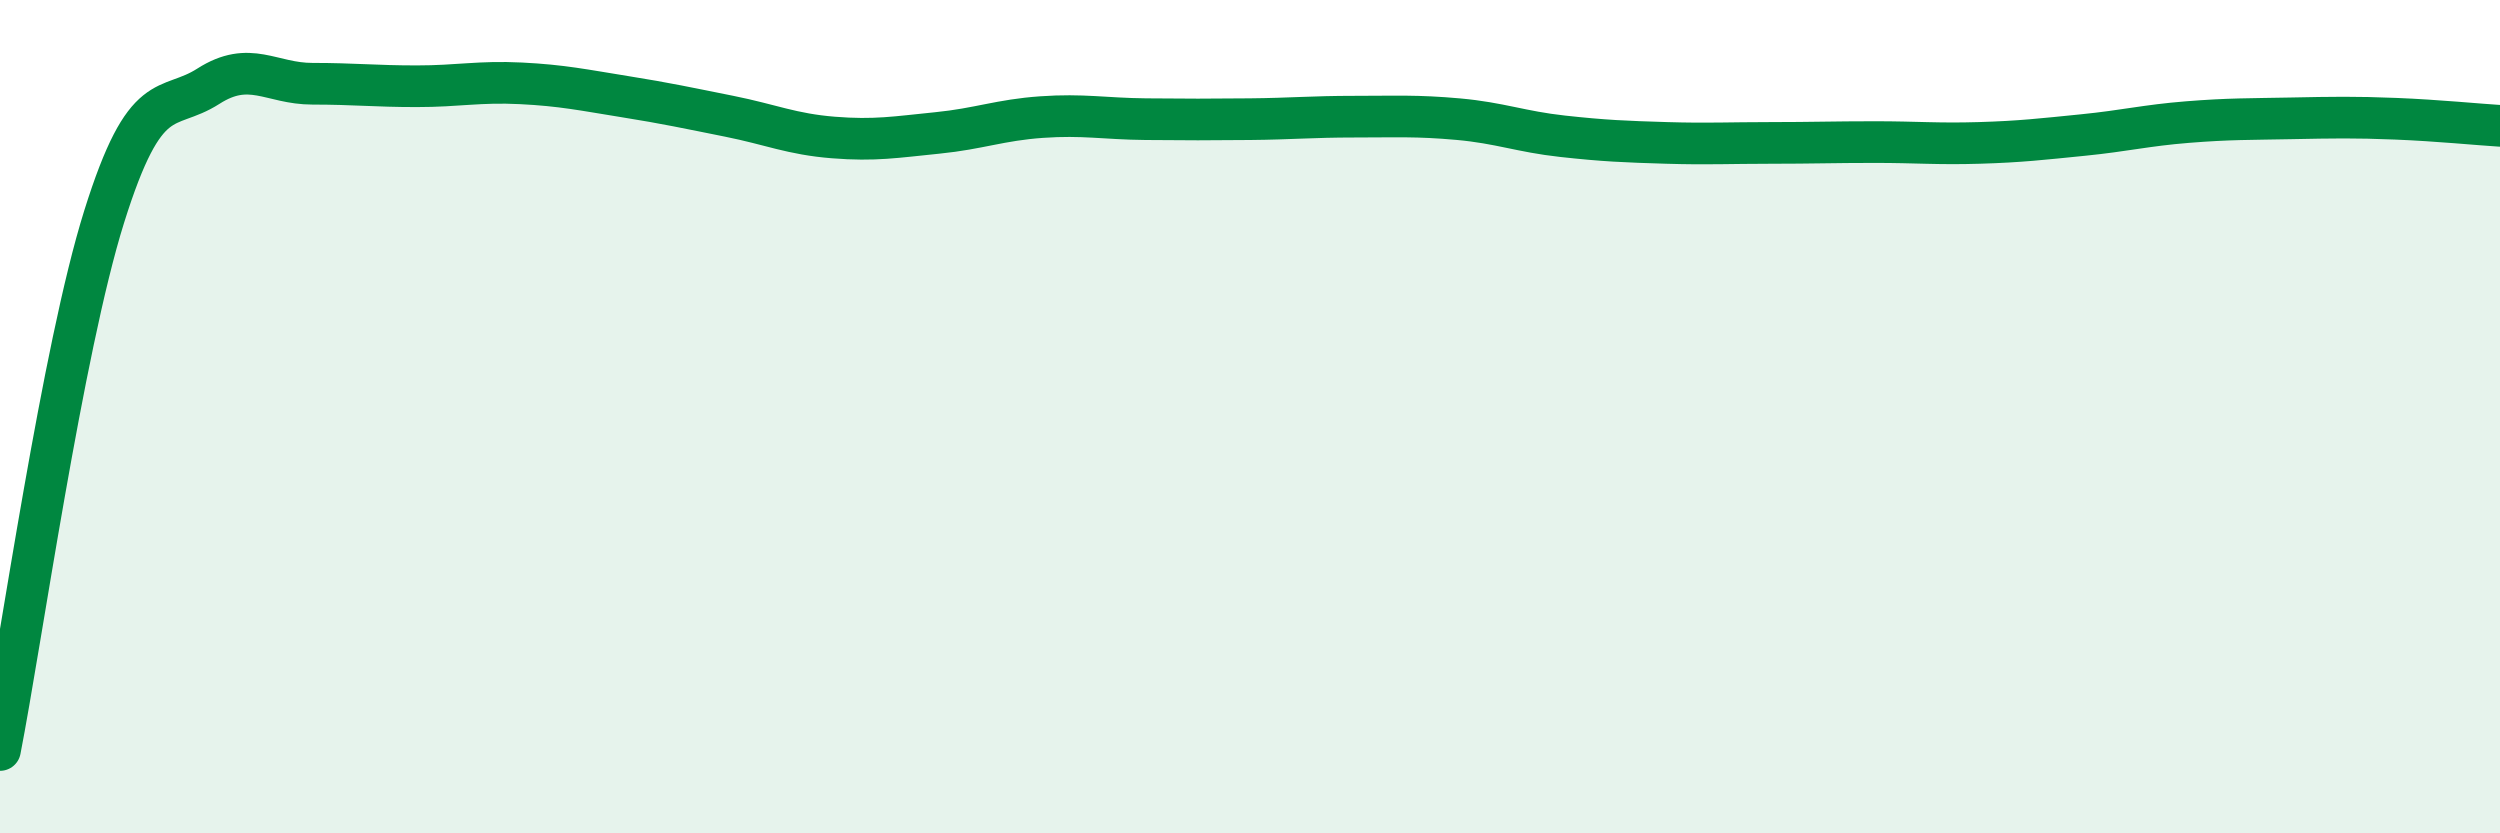
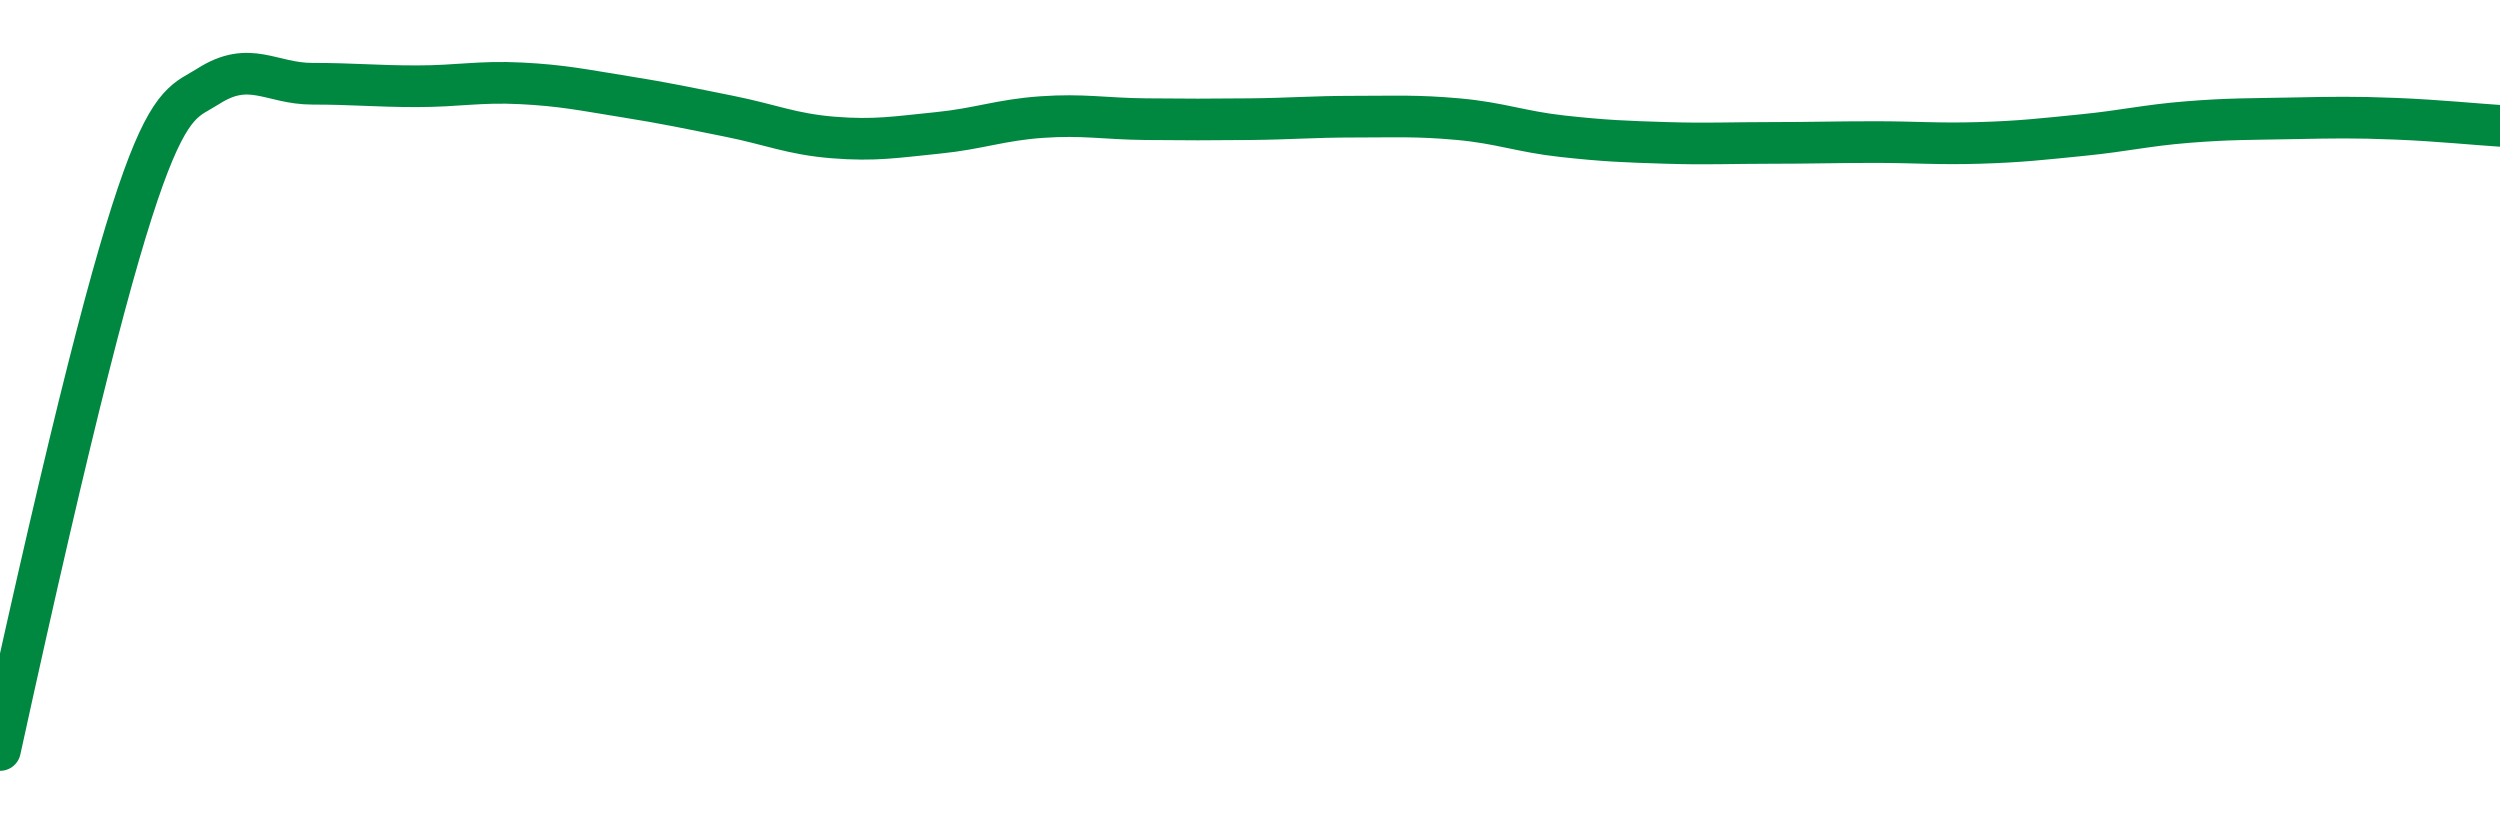
<svg xmlns="http://www.w3.org/2000/svg" width="60" height="20" viewBox="0 0 60 20">
-   <path d="M 0,18 C 0.5,15.44 1.5,8.39 2.5,5.2 C 3.5,2.01 4,2.71 5,2.07 C 6,1.43 6.5,2.01 7.5,2.01 C 8.5,2.01 9,2.07 10,2.07 C 11,2.07 11.5,1.95 12.5,2 C 13.5,2.05 14,2.16 15,2.32 C 16,2.48 16.5,2.59 17.5,2.79 C 18.5,2.99 19,3.22 20,3.3 C 21,3.38 21.5,3.29 22.5,3.19 C 23.5,3.09 24,2.88 25,2.81 C 26,2.74 26.5,2.85 27.5,2.86 C 28.5,2.87 29,2.87 30,2.86 C 31,2.85 31.5,2.8 32.5,2.8 C 33.5,2.8 34,2.77 35,2.86 C 36,2.95 36.5,3.16 37.5,3.27 C 38.5,3.38 39,3.4 40,3.43 C 41,3.46 41.5,3.43 42.5,3.43 C 43.5,3.43 44,3.41 45,3.41 C 46,3.41 46.5,3.46 47.5,3.43 C 48.5,3.4 49,3.34 50,3.24 C 51,3.14 51.5,3.01 52.5,2.93 C 53.5,2.85 54,2.86 55,2.84 C 56,2.82 56.5,2.81 57.5,2.85 C 58.5,2.89 59.5,2.99 60,3.02L60 20L0 20Z" fill="#008740" opacity="0.1" stroke-linecap="round" stroke-linejoin="round" />
-   <path d="M 0,18 C 0.5,15.44 1.5,8.39 2.5,5.2 C 3.5,2.01 4,2.71 5,2.07 C 6,1.43 6.5,2.01 7.5,2.01 C 8.5,2.01 9,2.07 10,2.07 C 11,2.07 11.5,1.95 12.5,2 C 13.5,2.05 14,2.16 15,2.32 C 16,2.48 16.5,2.59 17.5,2.79 C 18.5,2.99 19,3.22 20,3.3 C 21,3.38 21.5,3.29 22.5,3.19 C 23.5,3.09 24,2.88 25,2.81 C 26,2.74 26.5,2.85 27.5,2.86 C 28.5,2.87 29,2.87 30,2.86 C 31,2.85 31.5,2.8 32.5,2.8 C 33.5,2.8 34,2.77 35,2.86 C 36,2.95 36.5,3.16 37.5,3.27 C 38.5,3.38 39,3.4 40,3.43 C 41,3.46 41.5,3.43 42.5,3.43 C 43.5,3.43 44,3.41 45,3.41 C 46,3.41 46.5,3.46 47.5,3.43 C 48.5,3.4 49,3.34 50,3.24 C 51,3.14 51.5,3.01 52.5,2.93 C 53.5,2.85 54,2.86 55,2.84 C 56,2.82 56.5,2.81 57.5,2.85 C 58.5,2.89 59.5,2.99 60,3.02" stroke="#008740" stroke-width="1" fill="none" stroke-linecap="round" stroke-linejoin="round" />
+   <path d="M 0,18 C 3.5,2.01 4,2.71 5,2.07 C 6,1.43 6.5,2.01 7.5,2.01 C 8.5,2.01 9,2.07 10,2.07 C 11,2.07 11.5,1.95 12.5,2 C 13.5,2.05 14,2.16 15,2.32 C 16,2.48 16.5,2.59 17.5,2.79 C 18.5,2.99 19,3.22 20,3.3 C 21,3.38 21.5,3.29 22.5,3.19 C 23.5,3.09 24,2.88 25,2.81 C 26,2.74 26.5,2.85 27.5,2.86 C 28.5,2.87 29,2.87 30,2.86 C 31,2.85 31.5,2.8 32.5,2.8 C 33.5,2.8 34,2.77 35,2.86 C 36,2.95 36.5,3.16 37.5,3.27 C 38.5,3.38 39,3.4 40,3.43 C 41,3.46 41.5,3.43 42.5,3.43 C 43.5,3.43 44,3.41 45,3.41 C 46,3.41 46.5,3.46 47.5,3.43 C 48.5,3.4 49,3.34 50,3.24 C 51,3.14 51.5,3.01 52.5,2.93 C 53.5,2.85 54,2.86 55,2.84 C 56,2.82 56.5,2.81 57.5,2.85 C 58.5,2.89 59.5,2.99 60,3.02" stroke="#008740" stroke-width="1" fill="none" stroke-linecap="round" stroke-linejoin="round" />
</svg>